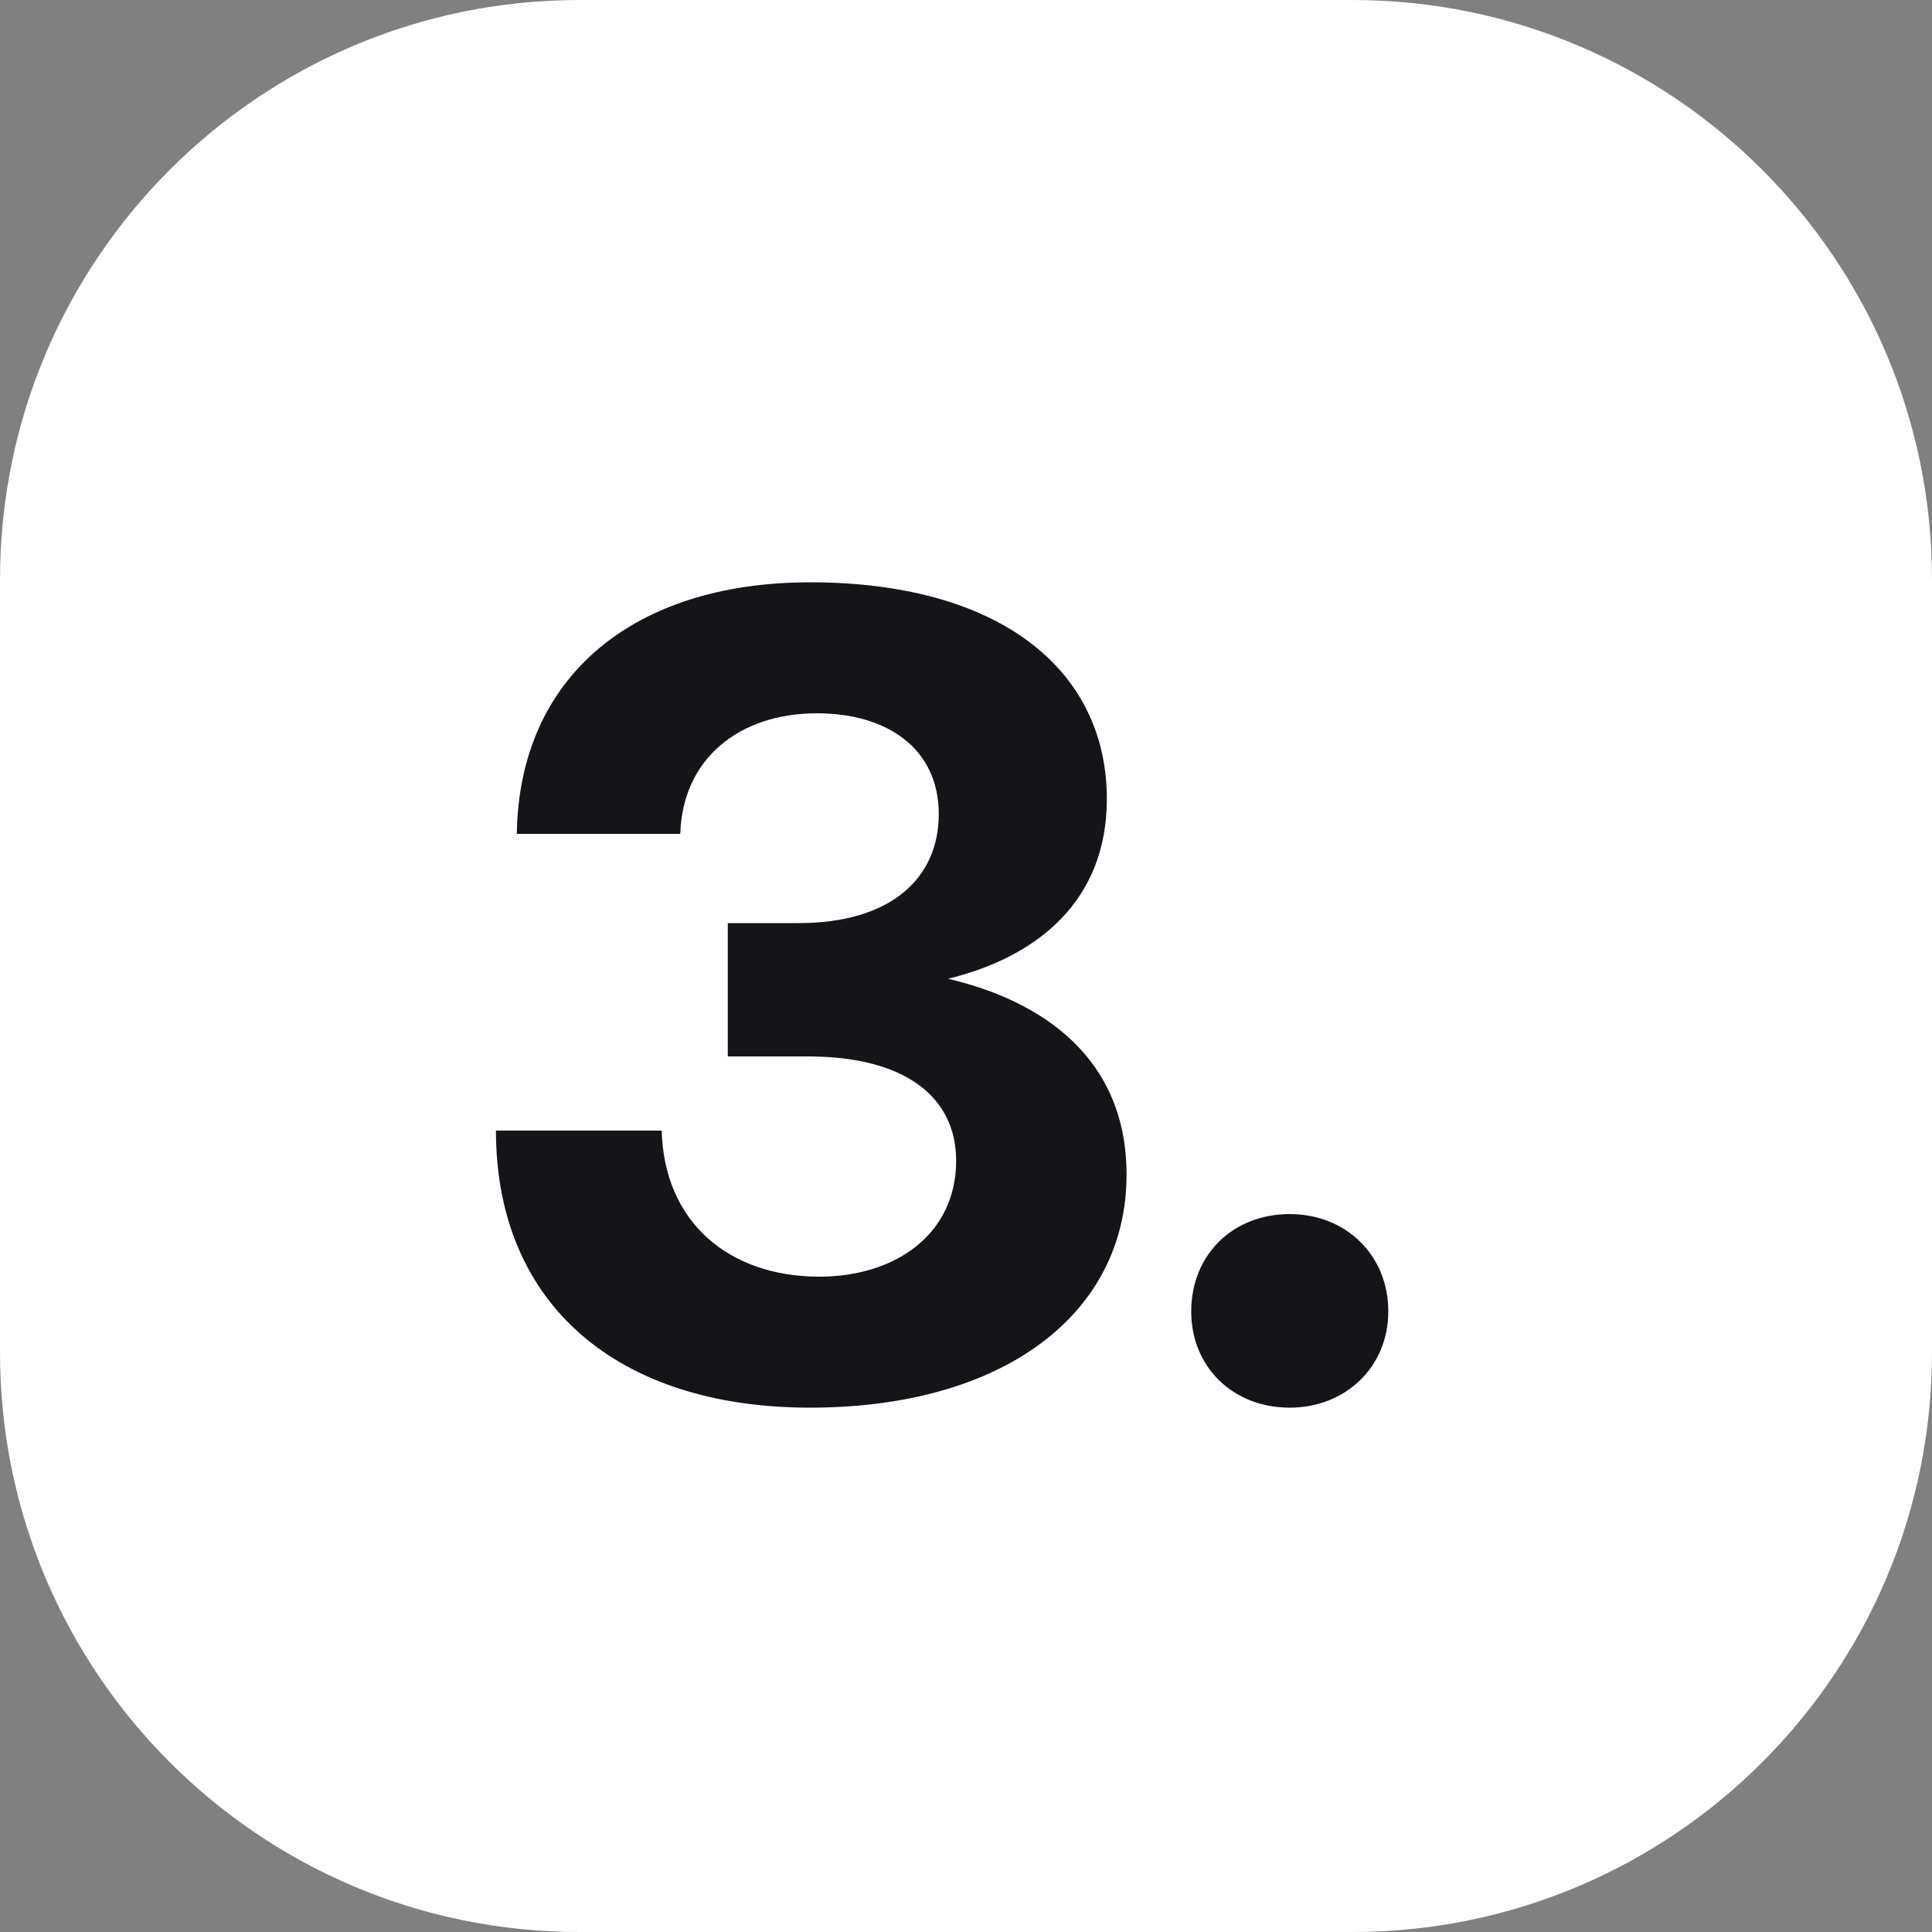
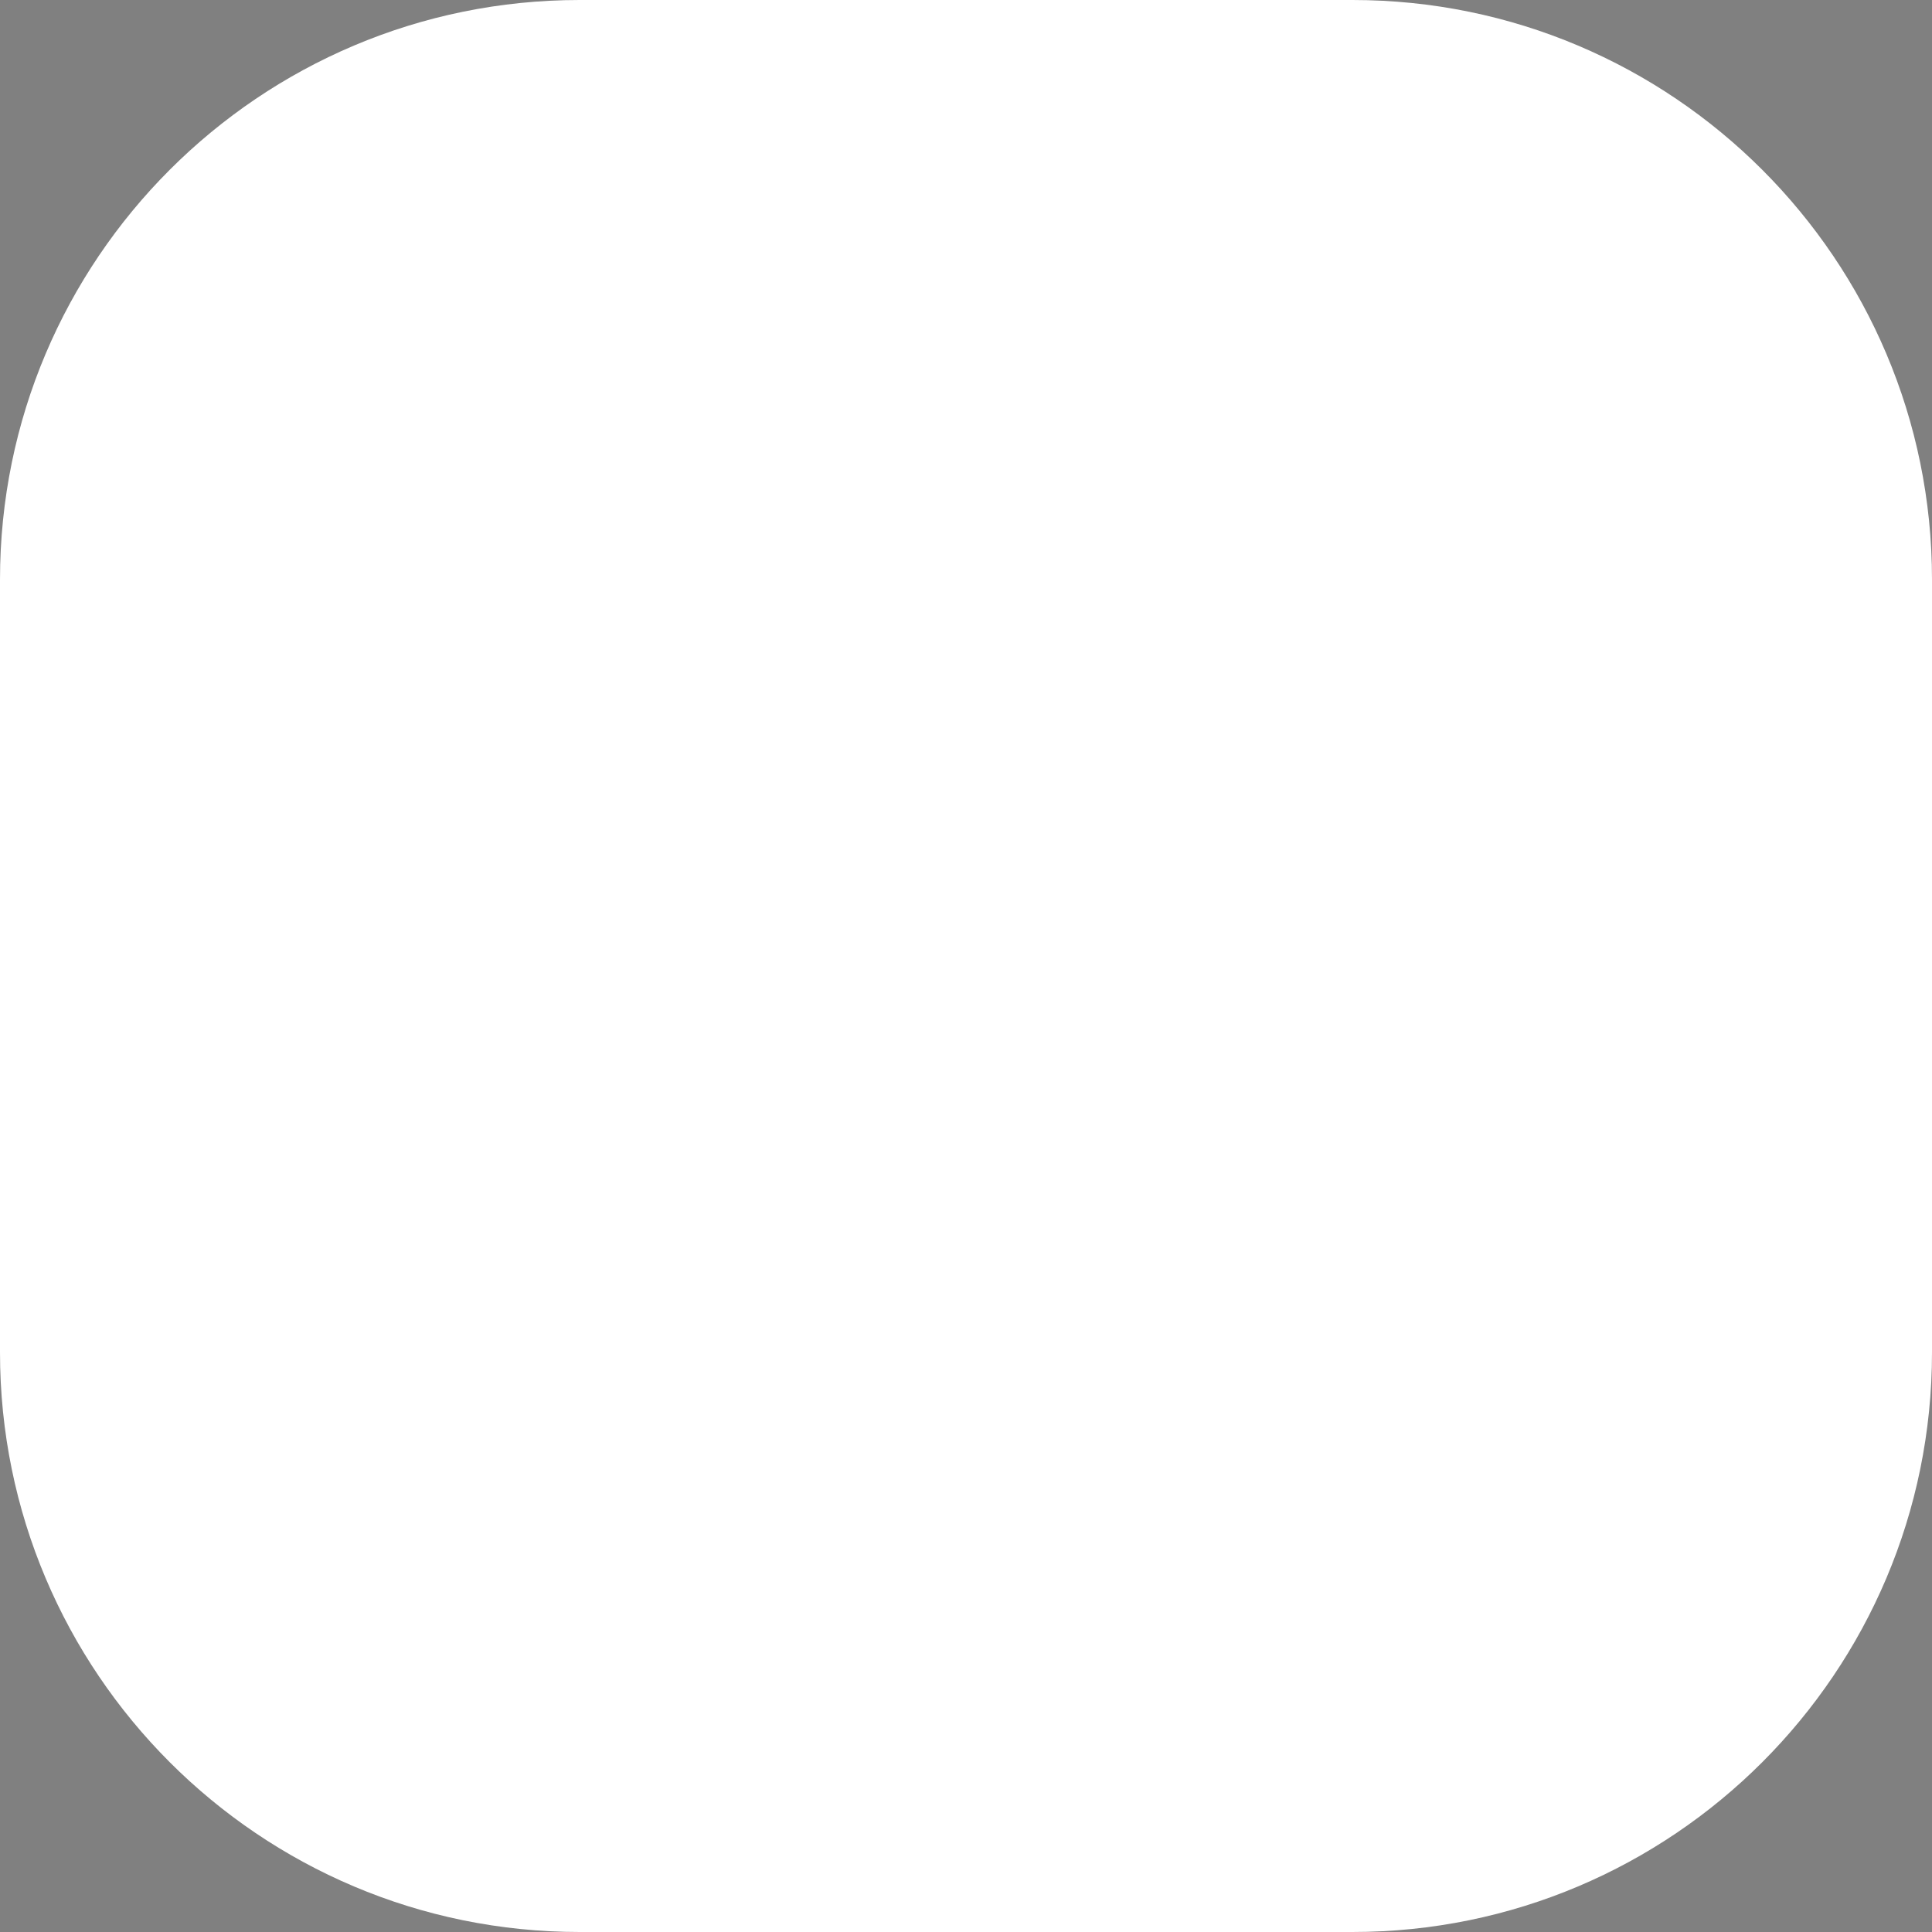
<svg xmlns="http://www.w3.org/2000/svg" width="40" height="40" viewBox="0 0 40 40" fill="none">
  <rect x="0" y="0" width="40" height="40" fill="#808080" stroke="none" />
  <path d="M0 12C0 5.373 5.373 0 12 0H28C34.627 0 40 5.373 40 12V28C40 34.627 34.627 40 28 40H12C5.373 40 0 34.627 0 28V12Z" fill="white" />
-   <path d="M19.628 20.264C21.572 20.72 23.324 21.896 23.324 24.32C23.324 27.2 20.78 29.144 16.772 29.144C12.788 29.144 10.268 27.008 10.268 23.408H13.7C13.748 25.304 15.092 26.432 16.964 26.432C18.548 26.432 19.796 25.544 19.796 24.032C19.796 22.712 18.74 21.872 16.724 21.872H15.068V19.112H16.532C18.452 19.112 19.436 18.176 19.436 16.856C19.436 15.488 18.356 14.768 16.916 14.768C15.308 14.768 14.132 15.704 14.084 17.264H10.7C10.748 14 13.124 12.056 16.772 12.056C20.684 12.056 22.916 13.856 22.916 16.544C22.916 18.632 21.5 19.808 19.628 20.264ZM24.663 27.152C24.663 25.976 25.527 25.136 26.703 25.136C27.855 25.136 28.743 25.976 28.743 27.152C28.743 28.304 27.855 29.144 26.703 29.144C25.527 29.144 24.663 28.304 24.663 27.152Z" fill="#151519" />
</svg>